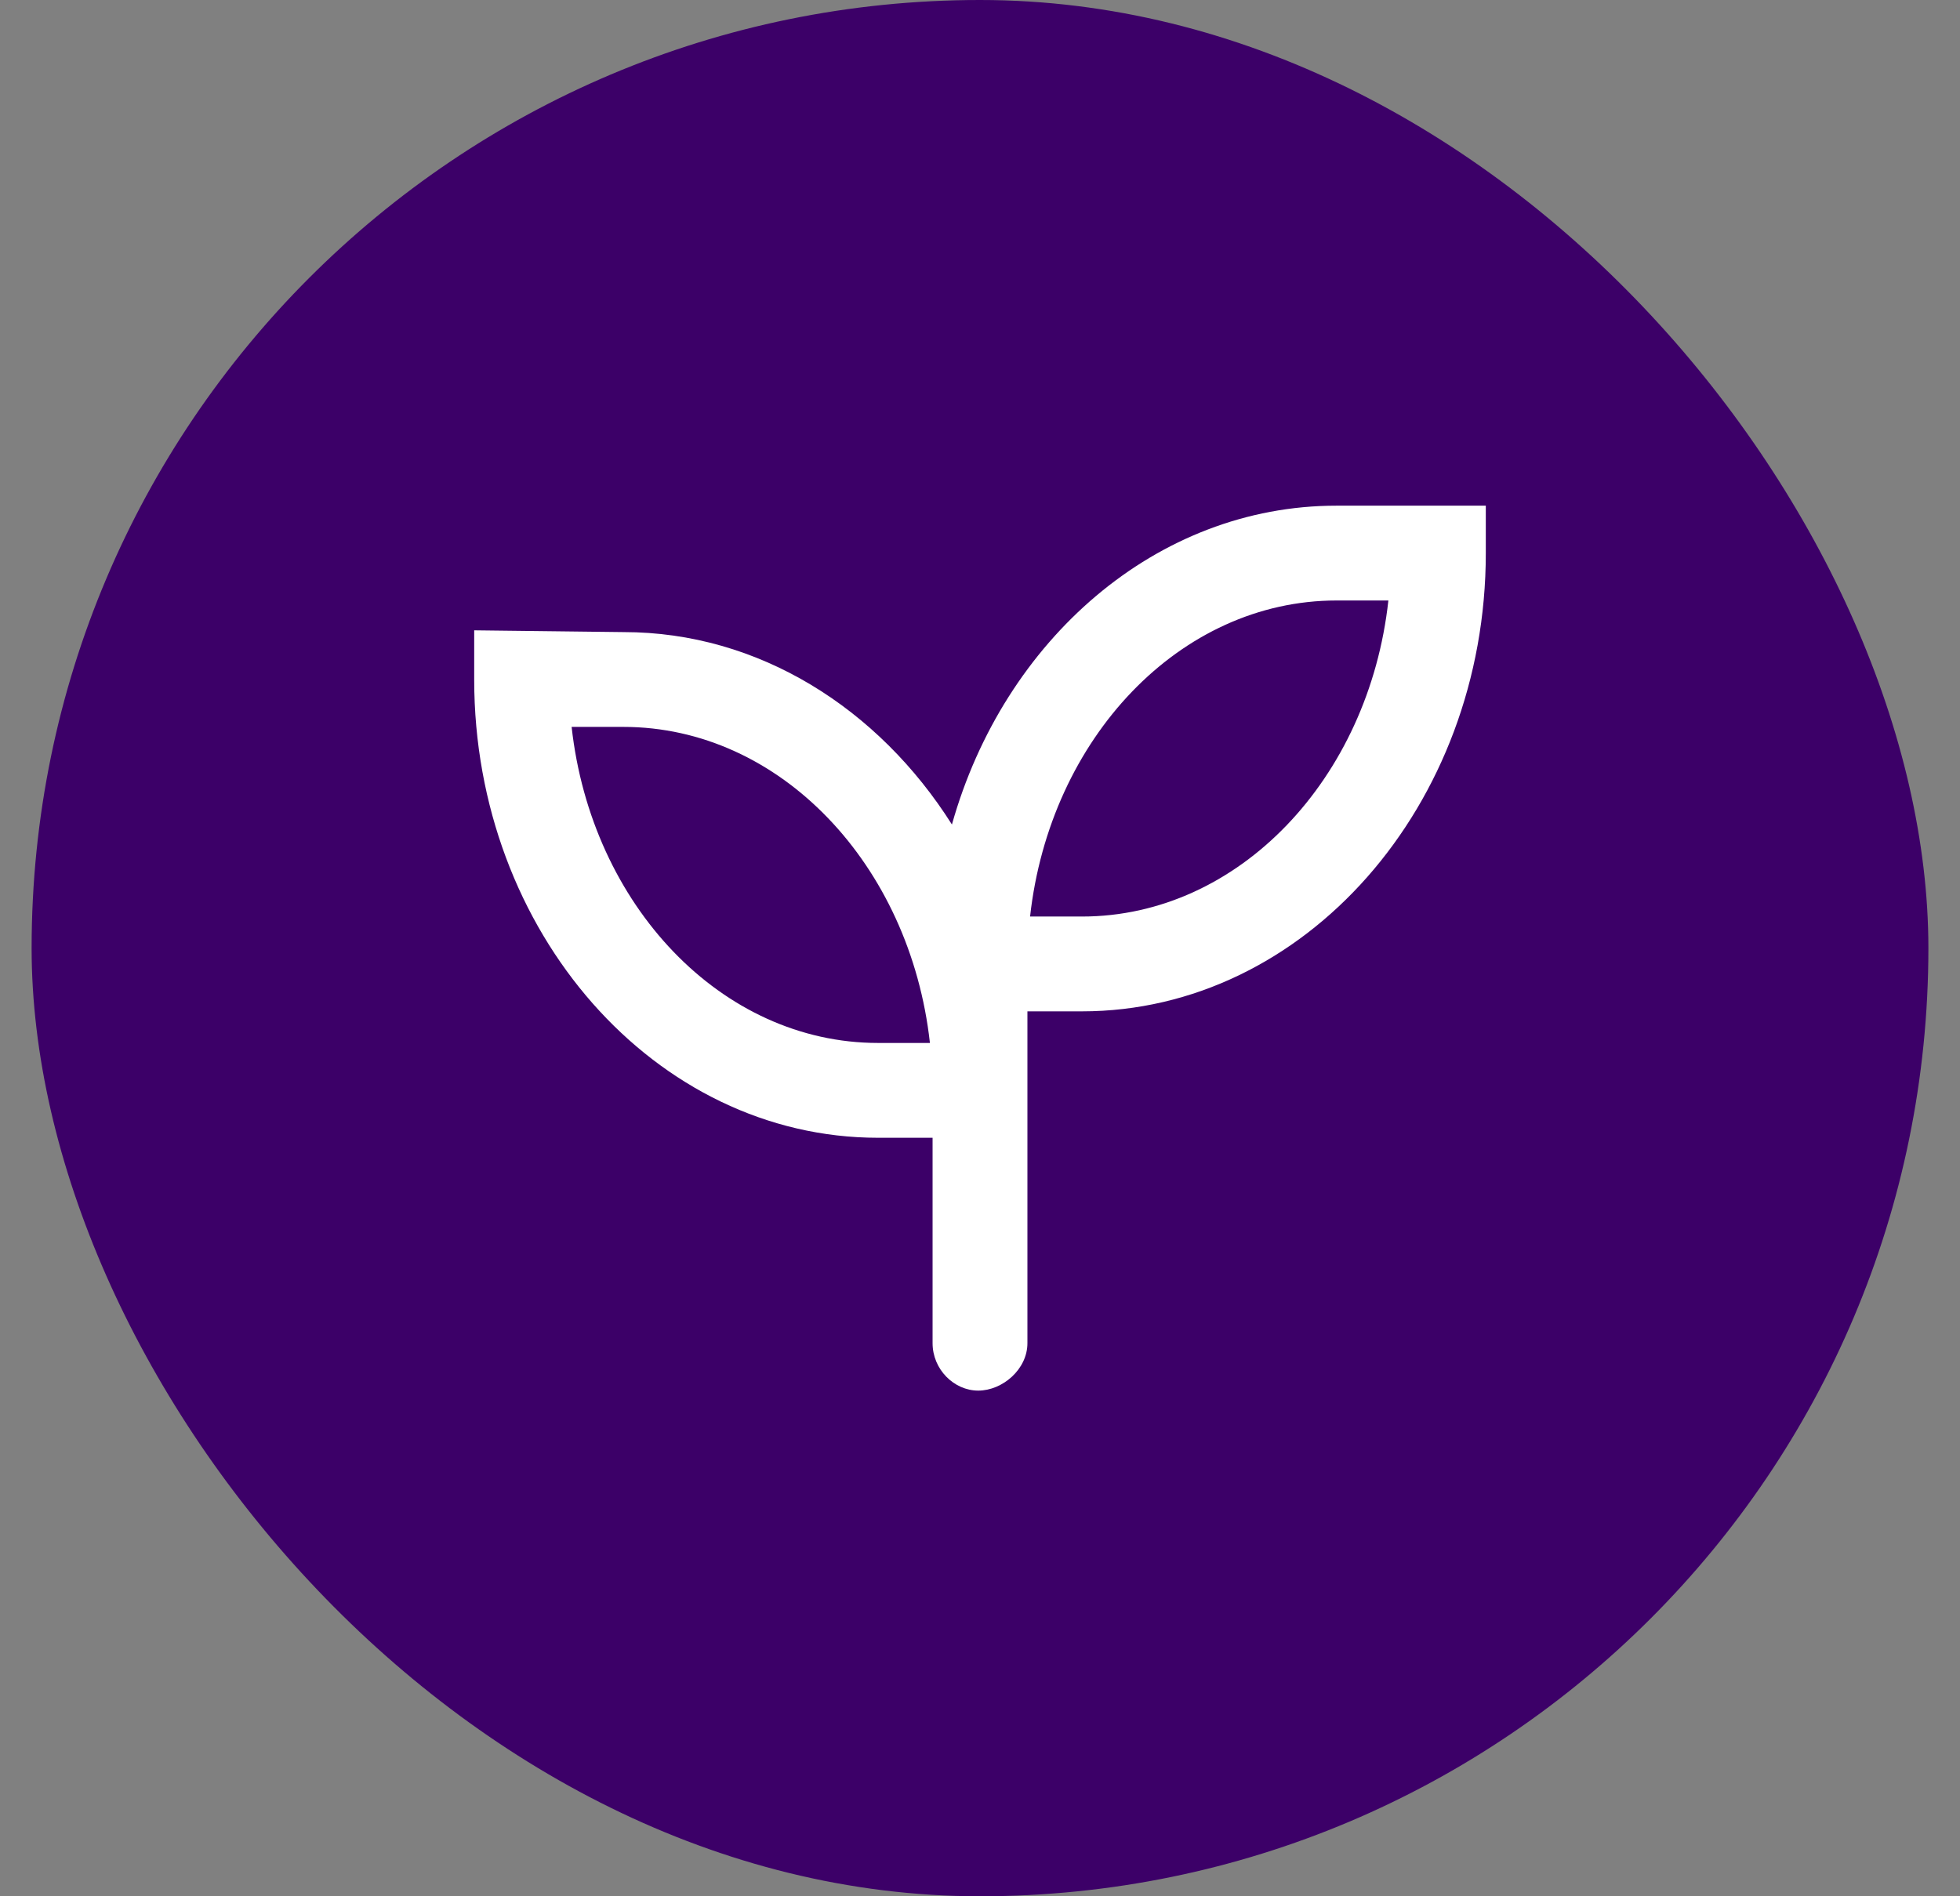
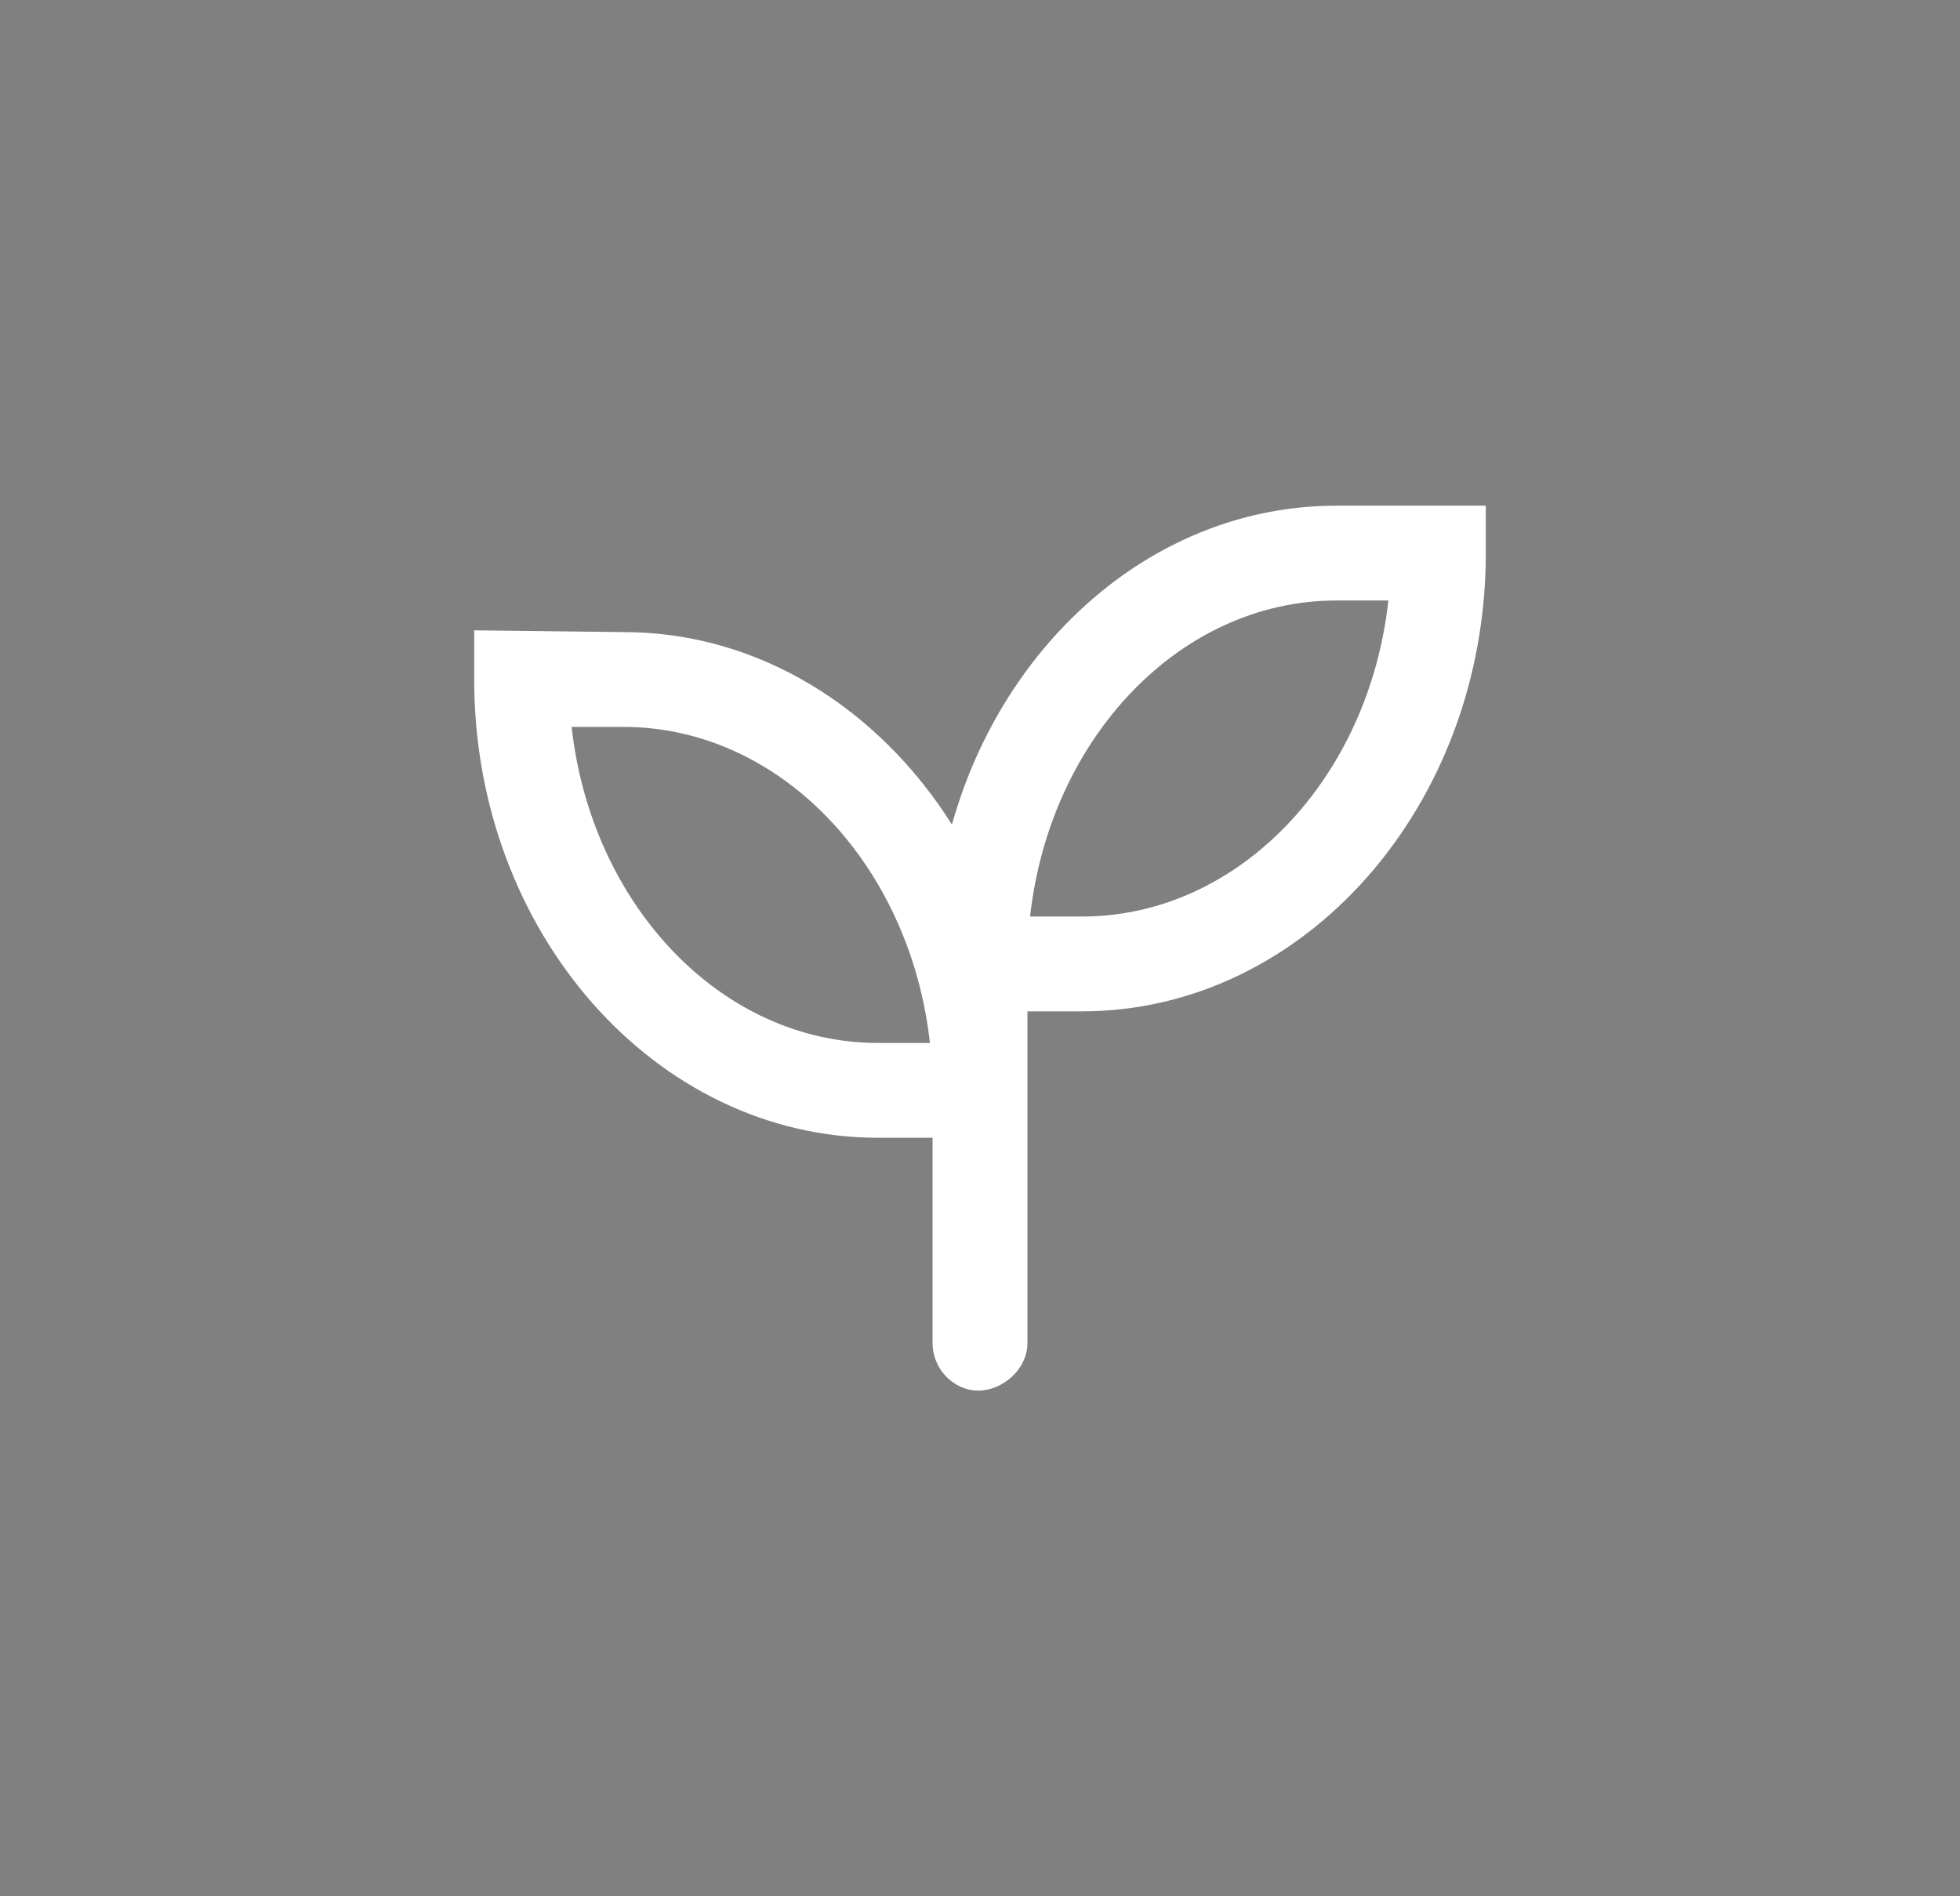
<svg xmlns="http://www.w3.org/2000/svg" width="31" height="30" viewBox="0 0 31 30" fill="none">
  <rect x="0" y="0" width="31" height="30" fill="#808080" stroke="none" />
-   <rect x="0.5" width="30" height="30" rx="15" fill="#3C0068" />
  <g clip-path="url(#clip0_1236_12459)">
    <path d="M21.137 8C18.294 8 15.878 10.121 15.056 13.044C13.894 11.206 12 10 9.863 10L7.5 9.972V10.75C7.5 14.747 10.367 18 13.887 18H14.75V21.25C14.75 21.663 15.088 22 15.472 22C15.856 22 16.25 21.663 16.25 21.25V16H17.113C20.631 16 23.5 12.747 23.5 8.75V8H21.137ZM13.887 16.5C11.411 16.5 9.353 14.32 9.041 11.5H9.861C12.338 11.5 14.395 13.68 14.708 16.5H13.887ZM17.113 14.5H16.292C16.605 11.68 18.663 9.5 21.139 9.5H21.959C21.65 12.319 19.591 14.5 17.113 14.5Z" fill="white" />
  </g>
  <defs>
    <clipPath id="clip0_1236_12459">
      <rect width="16" height="16" fill="white" transform="translate(7.5 7)" />
    </clipPath>
  </defs>
</svg>